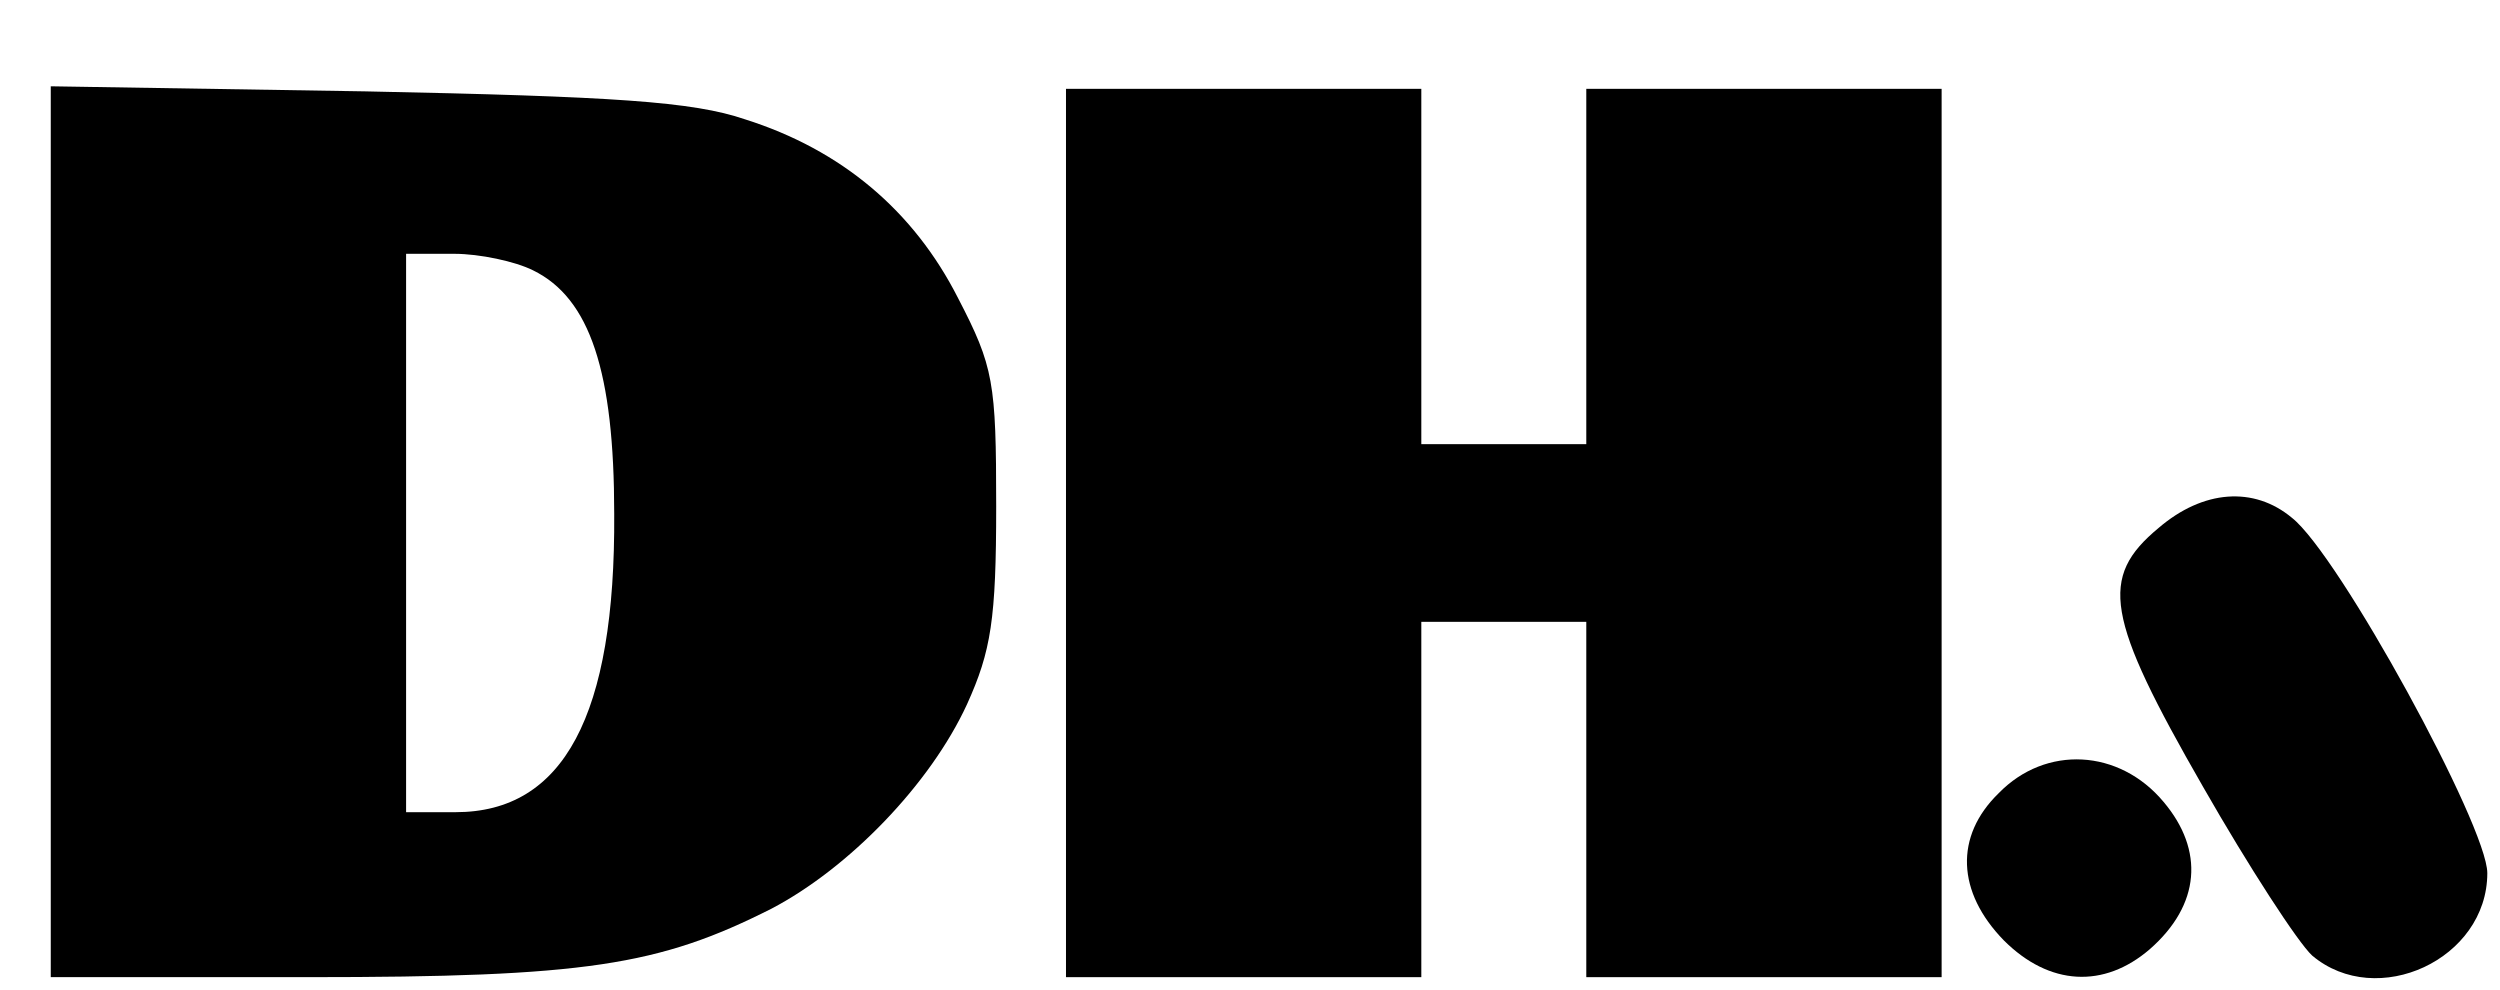
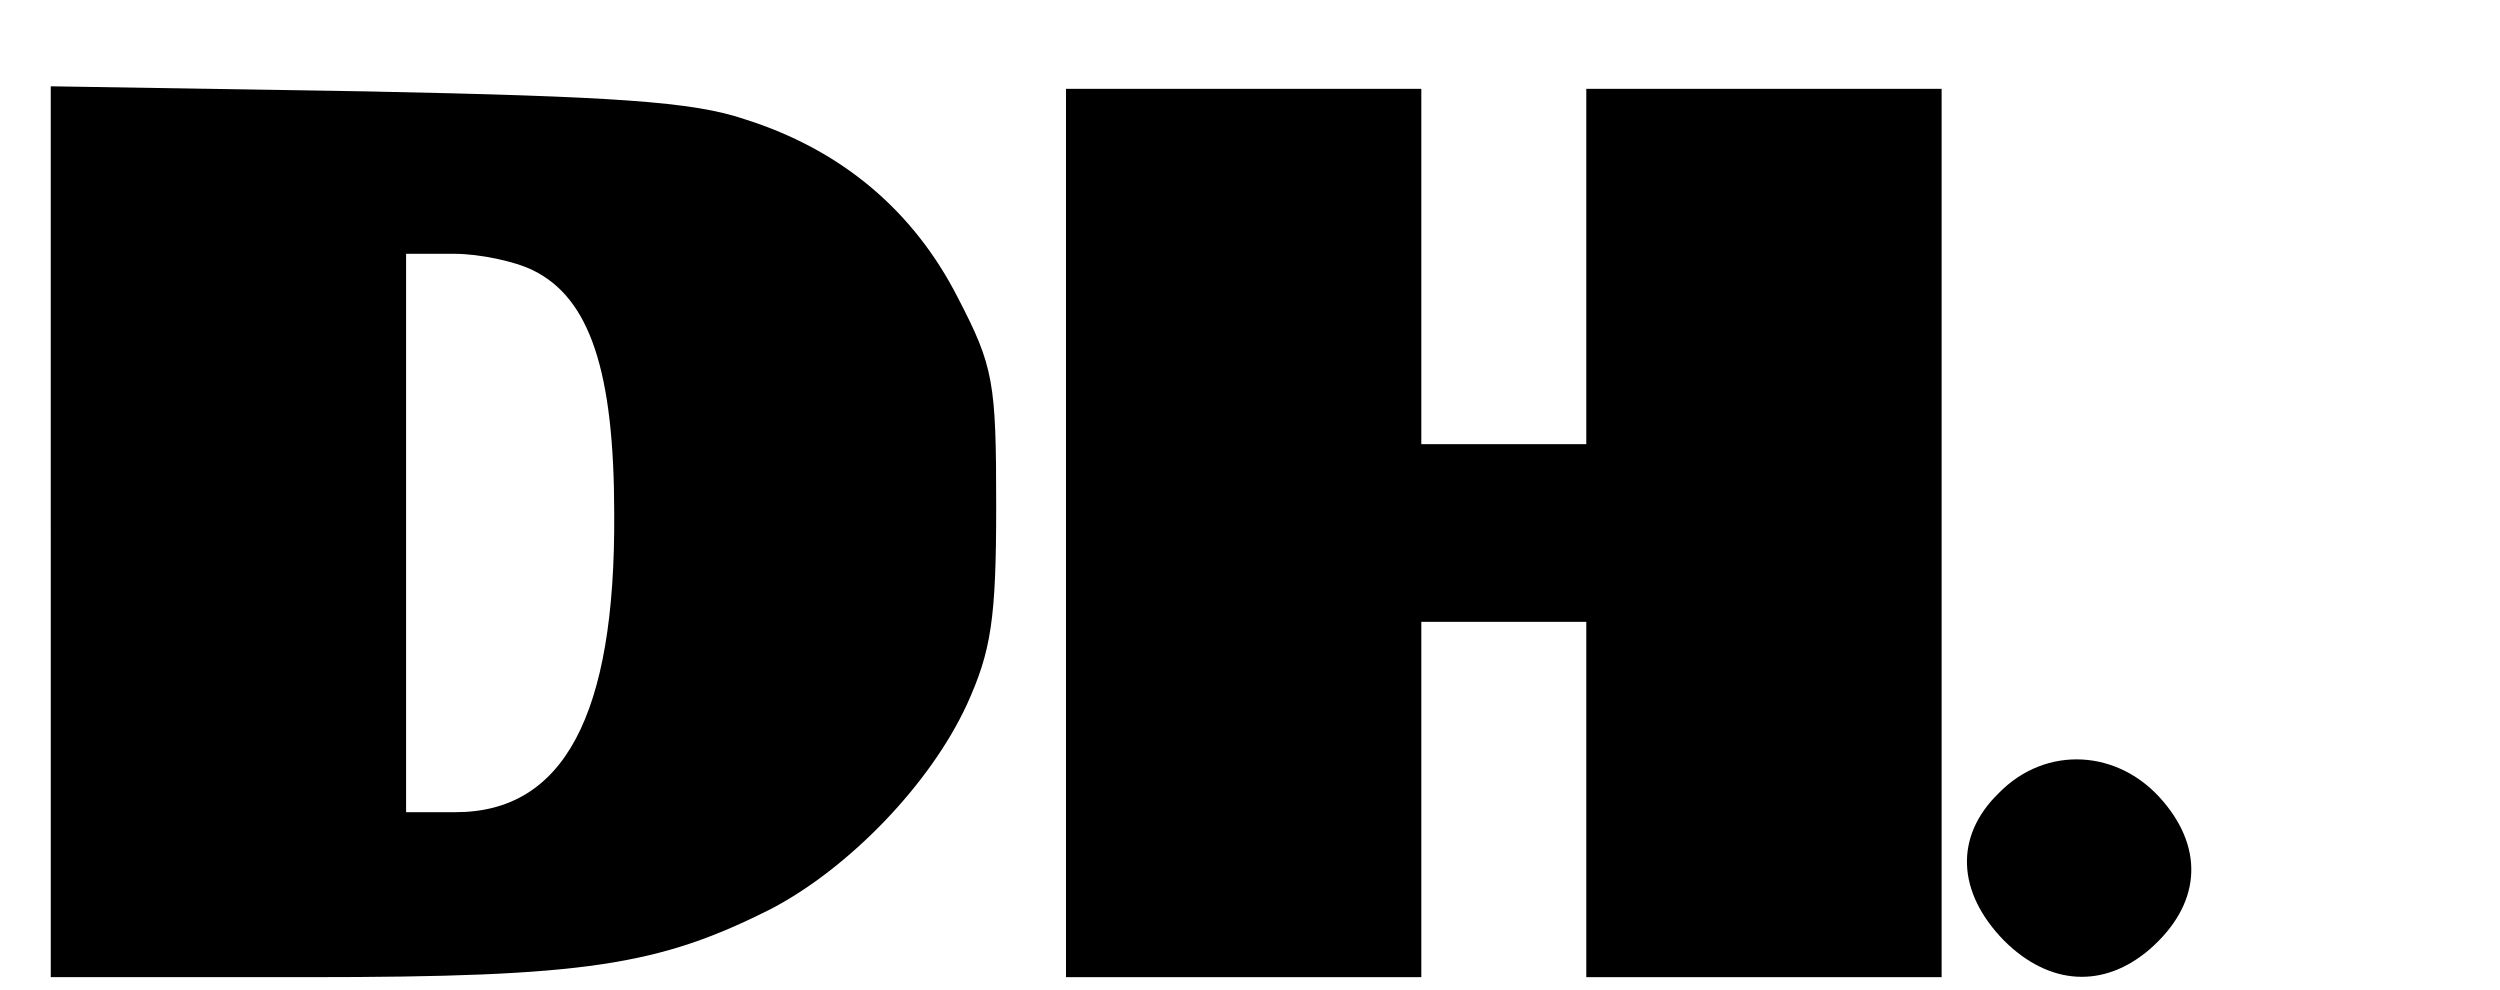
<svg xmlns="http://www.w3.org/2000/svg" version="1.0" width="197pt" height="78pt" viewBox="0 0 197 78" preserveAspectRatio="xMidYMid meet">
  <g transform="translate(0,78) scale(0.1,-0.1)" fill="#000000" stroke="none">
    <path d="M40 361 l0 -351 203 0 c218 0 276 9 365 54 61 32 125 98 154 161 19 42 23 67 23 156 0 98 -2 110 -30 164 -35 69 -92 117 -168 141 -41 14 -103 18 -299 22 l-248 4 0 -351z m380 206 c45 -22 64 -80 64 -192 1 -159 -40 -235 -125 -235 l-39 0 0 220 0 220 38 0 c20 0 48 -6 62 -13z" />
    <path d="M840 360 l0 -350 140 0 140 0 0 140 0 140 65 0 65 0 0 -140 0 -140 140 0 140 0 0 350 0 350 -140 0 -140 0 0 -140 0 -140 -65 0 -65 0 0 140 0 140 -140 0 -140 0 0 -350z" />
-     <path d="M1701 364 c-47 -39 -42 -70 35 -204 36 -63 75 -123 86 -133 51 -43 138 -3 138 65 0 37 -117 251 -154 280 -30 25 -70 22 -105 -8z" />
    <path d="M1575 155 c-35 -34 -33 -78 4 -116 36 -36 79 -38 115 -7 40 35 43 78 11 116 -35 42 -93 45 -130 7z" />
  </g>
</svg>